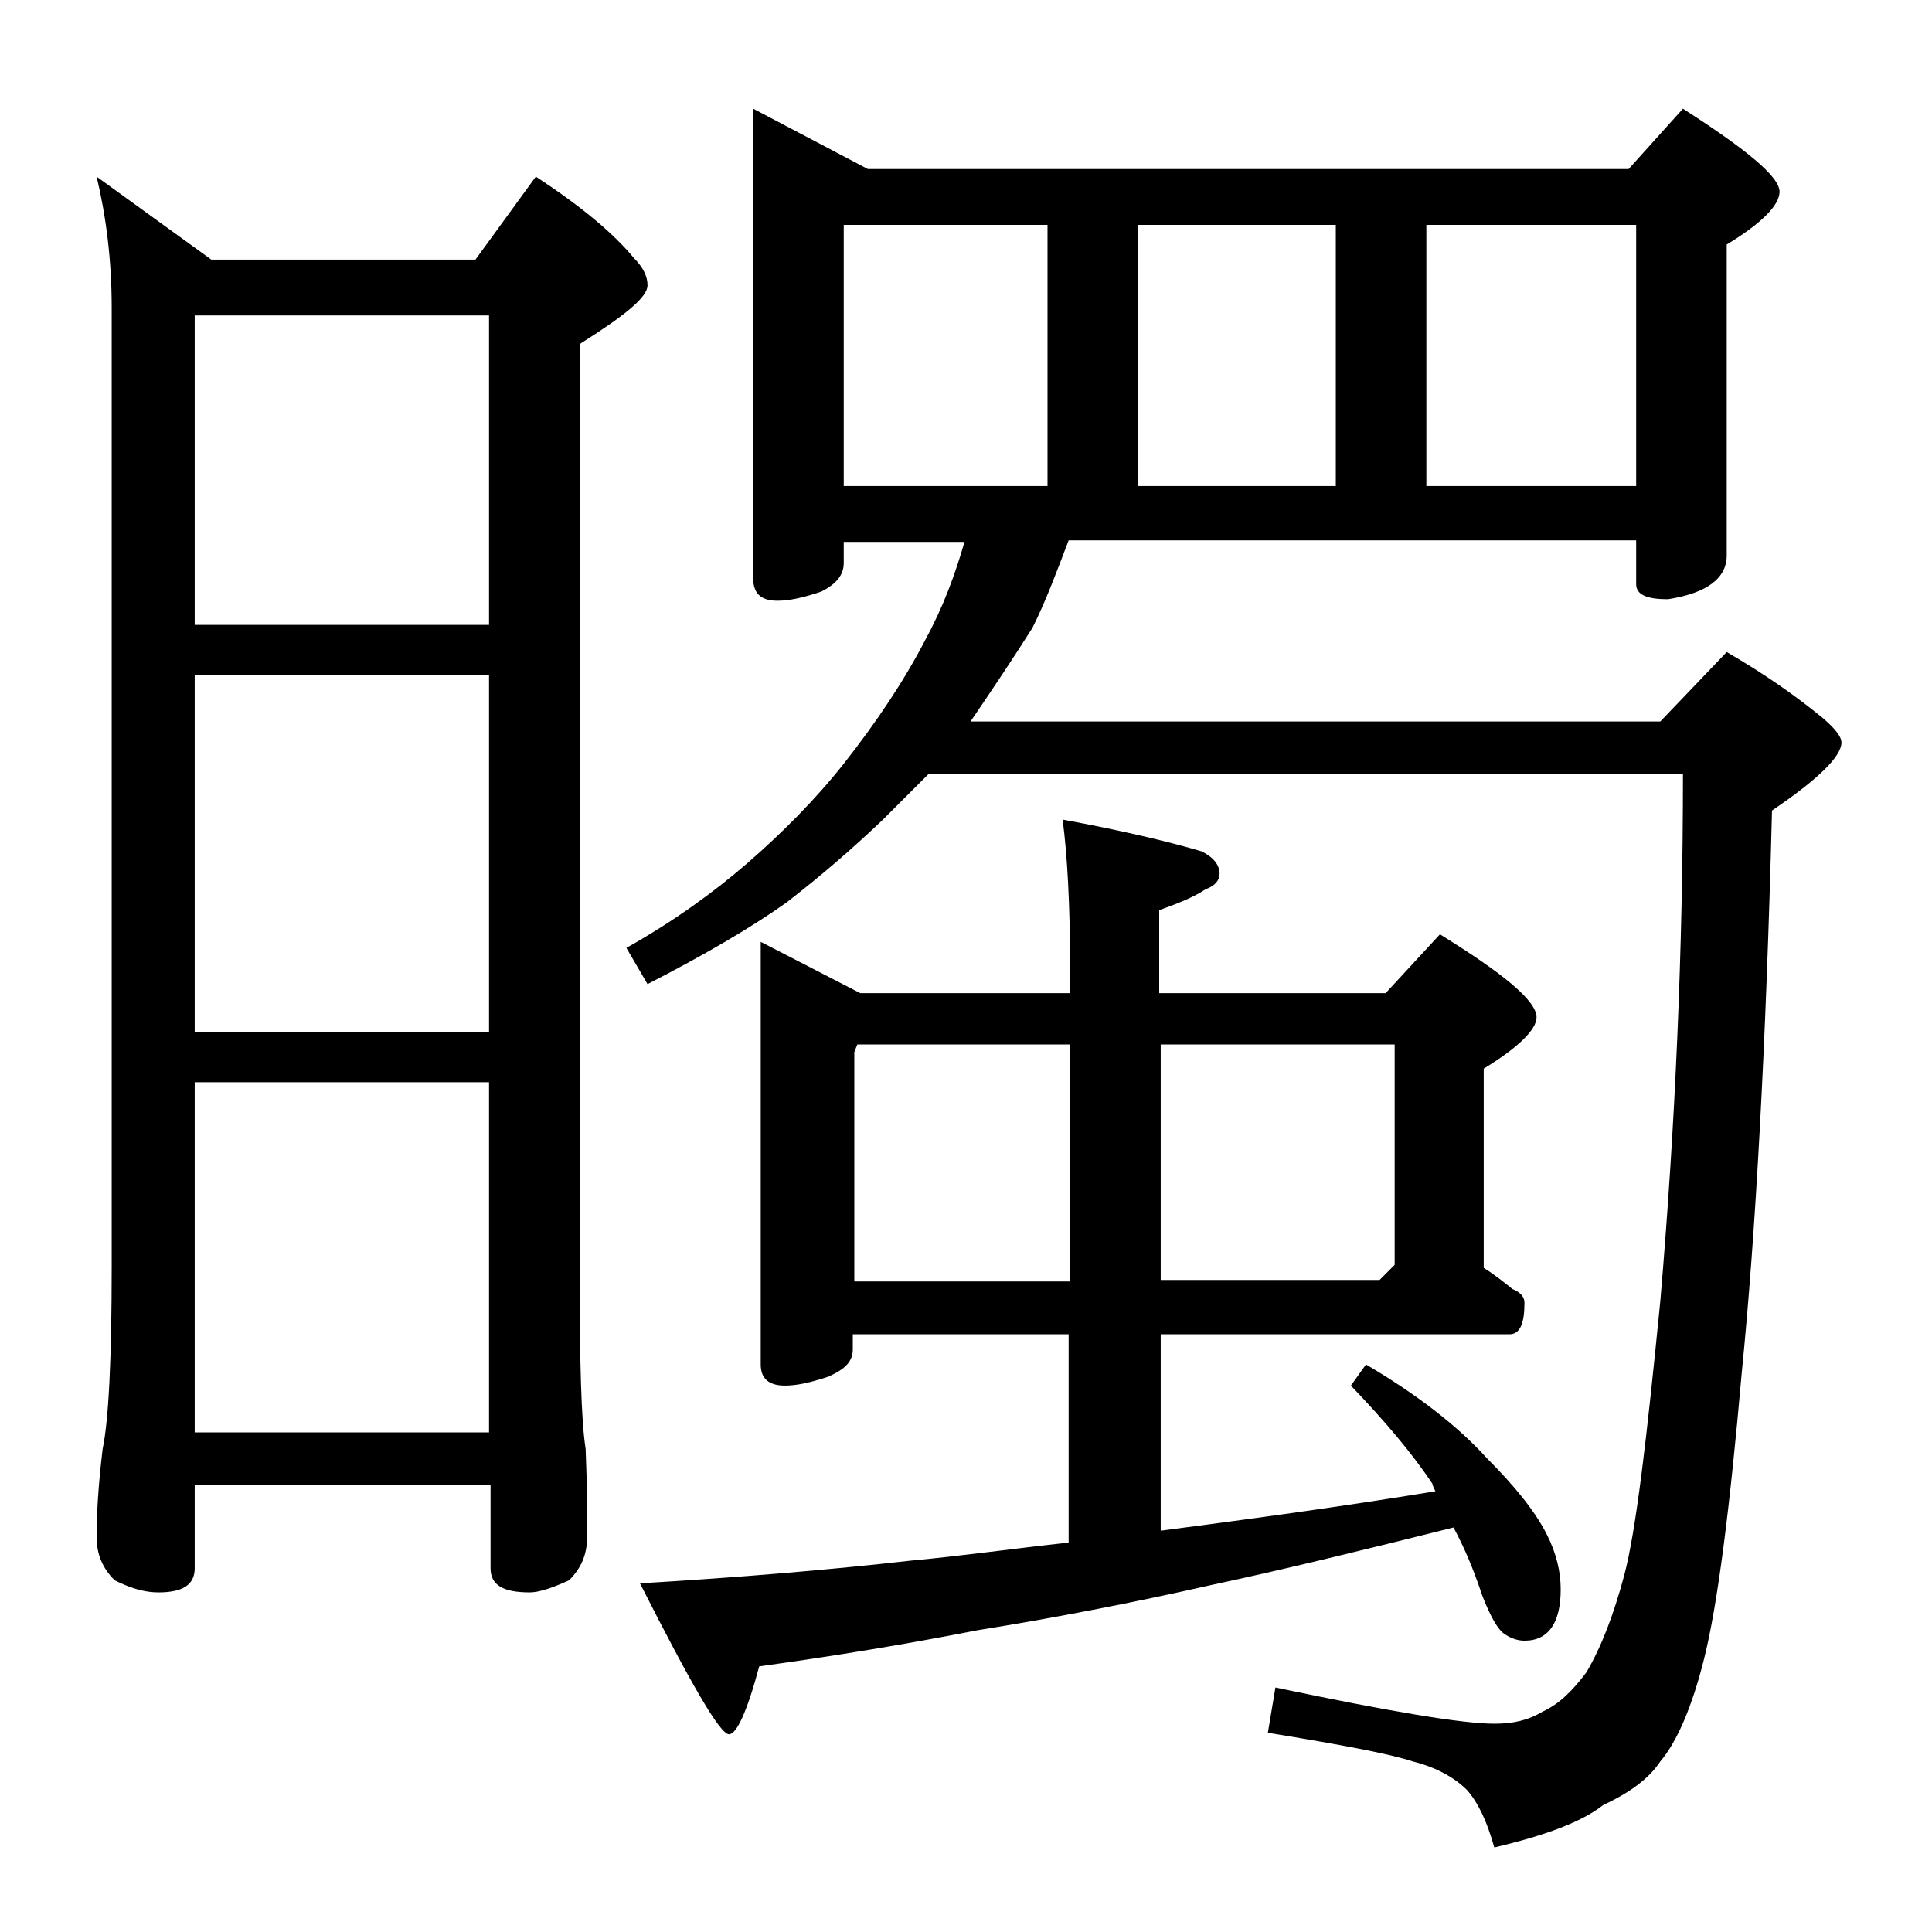
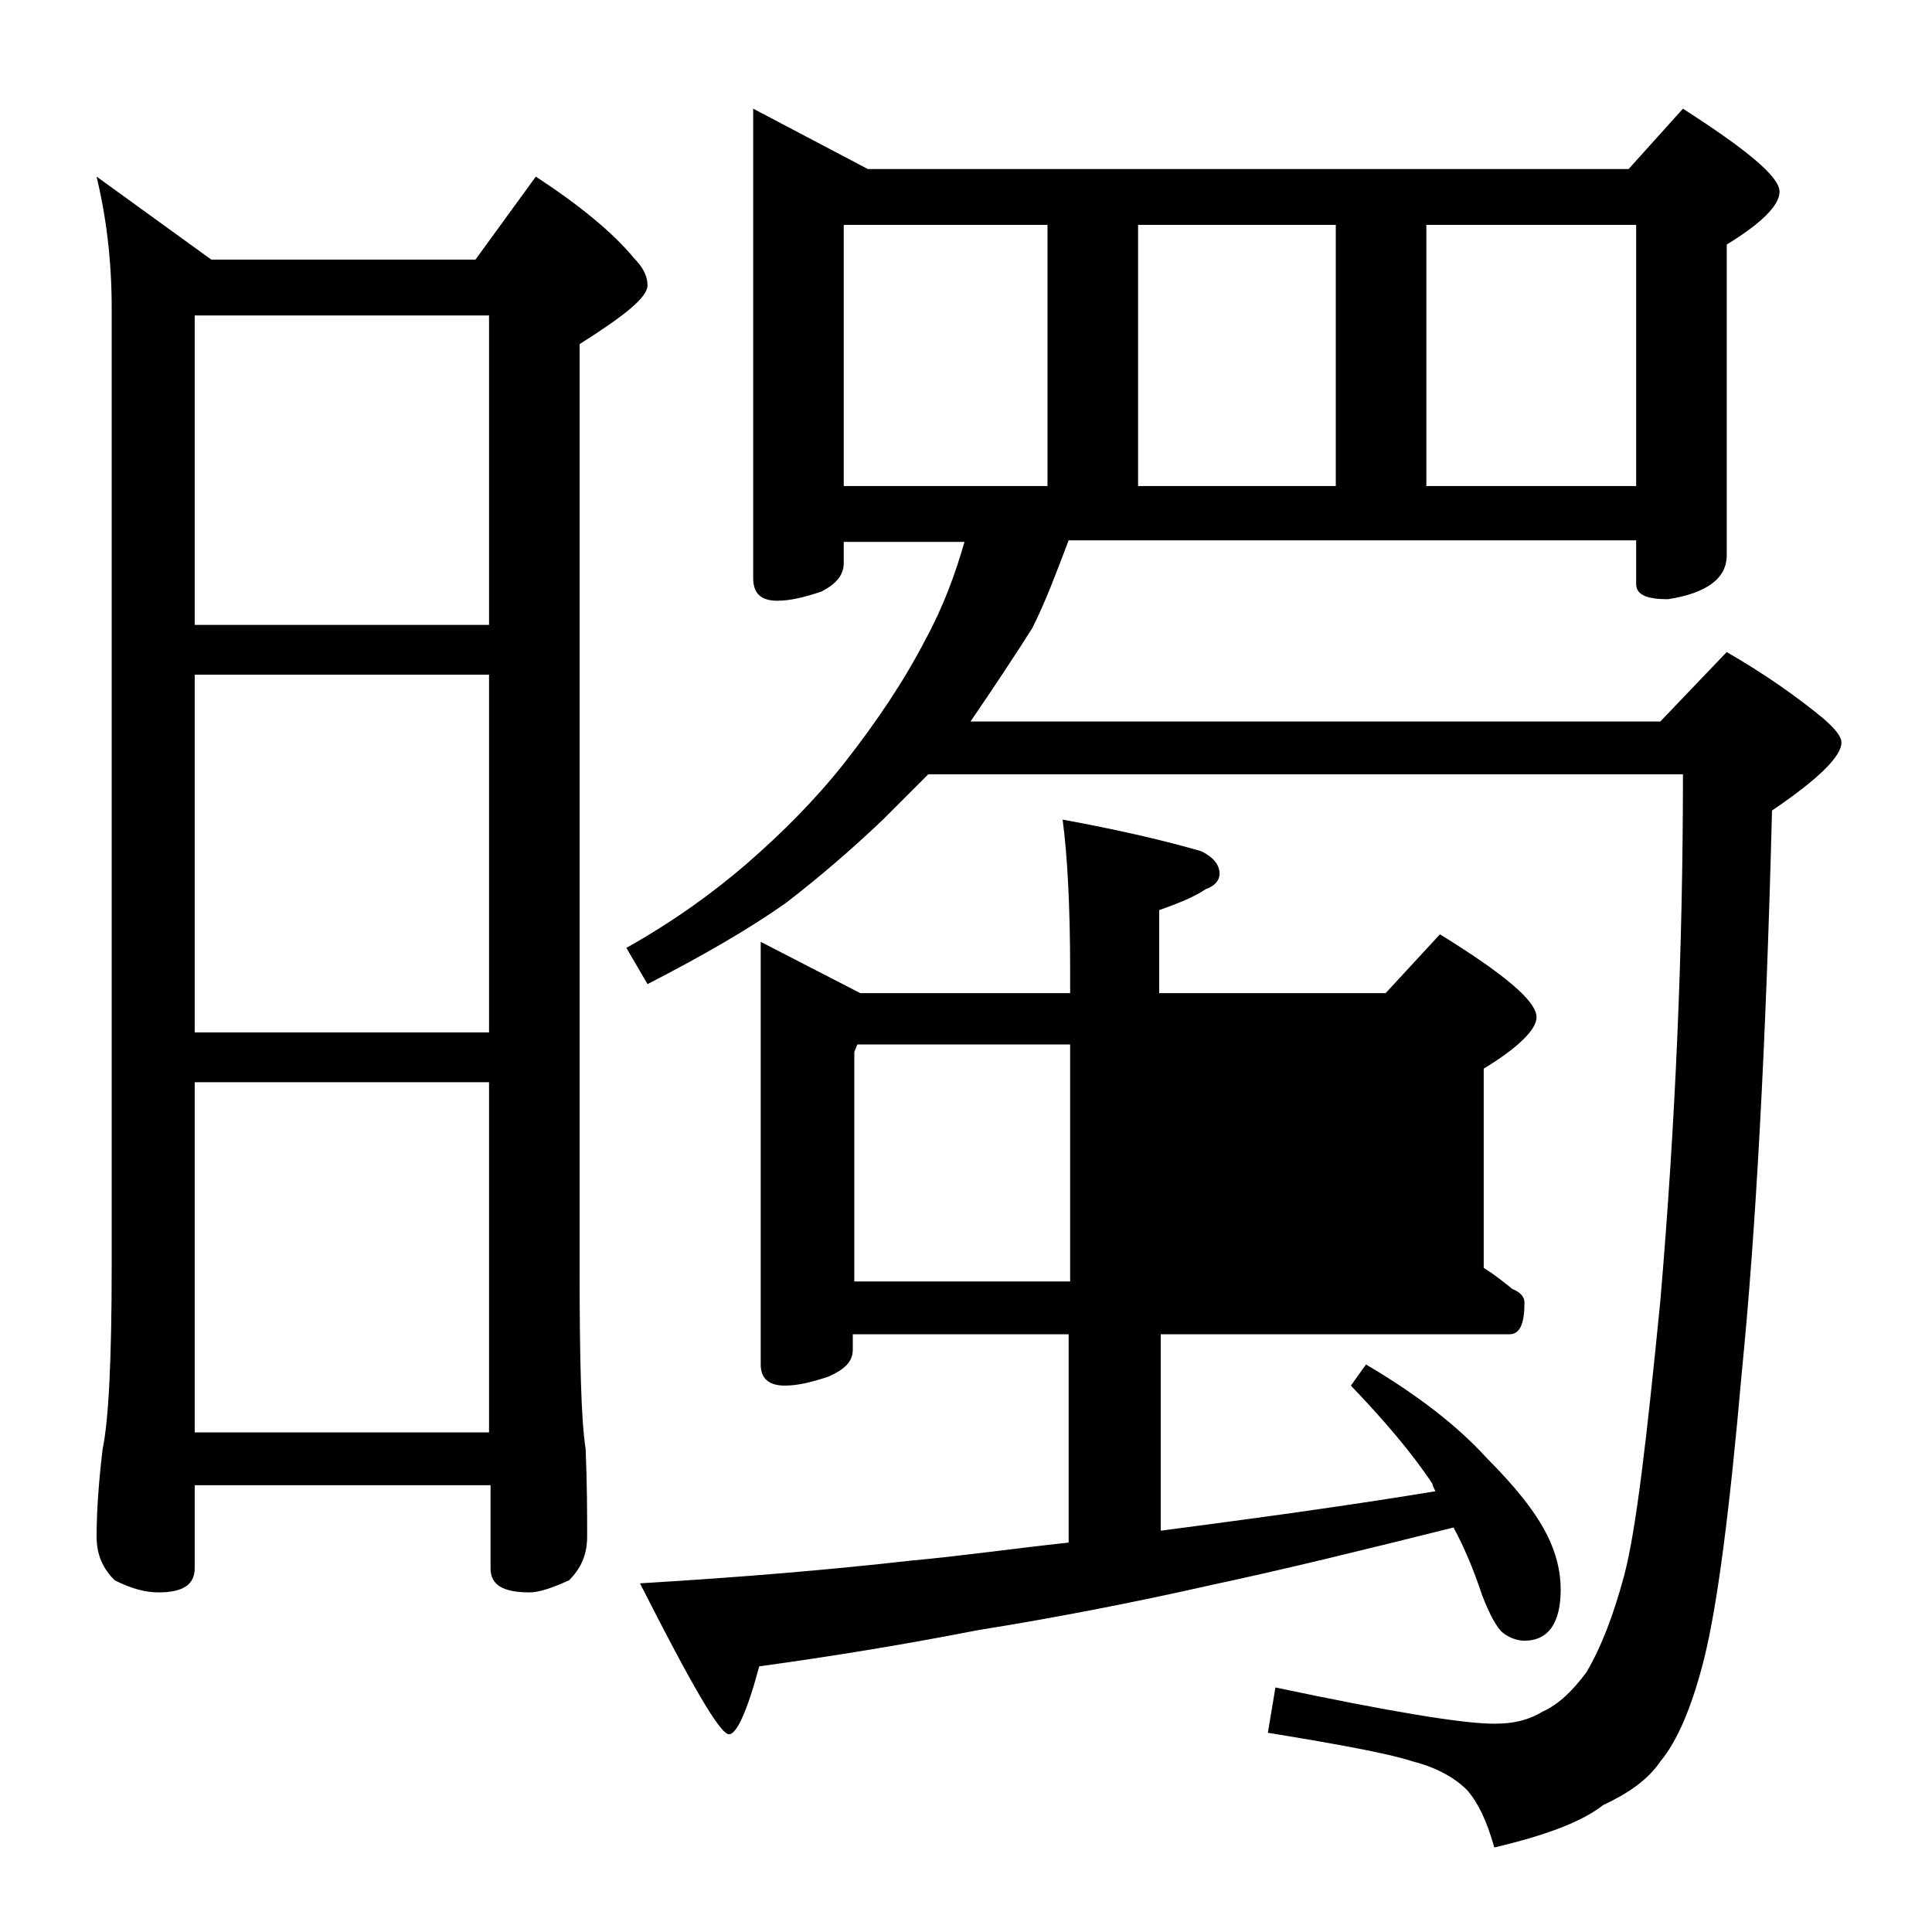
<svg xmlns="http://www.w3.org/2000/svg" version="1.1" id="Layer_1" x="0px" y="0px" viewBox="0 0 128 128" enable-background="new 0 0 128 128" xml:space="preserve">
-   <path d="M6.4,11.7l7.6,5.5h17.5l4-5.5c2.9,1.9,5.1,3.7,6.5,5.4c0.6,0.6,0.9,1.2,0.9,1.8c0,0.8-1.5,2-4.5,3.9v61.1  c0,6.2,0.1,10.2,0.4,12.1c0.1,2.4,0.1,4.3,0.1,5.8c0,1.2-0.4,2.1-1.2,2.9c-1.1,0.5-2,0.8-2.6,0.8c-1.8,0-2.6-0.5-2.6-1.6v-5.5H12.9  v5.5c0,1.1-0.8,1.6-2.4,1.6c-0.8,0-1.7-0.2-2.9-0.8c-0.8-0.8-1.2-1.7-1.2-2.9c0-1.4,0.1-3.3,0.4-5.8c0.4-1.9,0.6-6,0.6-12.1V20.4  C7.4,17.1,7,14.2,6.4,11.7z M12.9,41.4h19.5V20.9H12.9V41.4z M12.9,68.4h19.5V44.7H12.9V68.4z M12.9,94.9h19.5V71.7H12.9V94.9z   M49.9,7.2l7.6,4h50.4l3.6-4c4.2,2.7,6.4,4.5,6.4,5.5c0,0.9-1.2,2.1-3.5,3.5v20.6c0,1.5-1.3,2.5-3.9,2.9c-1.4,0-2.1-0.3-2.1-1v-2.9  H70.8c-0.8,2.1-1.5,4-2.4,5.8c-1.2,1.9-2.6,4-4.1,6.2H110l4.4-4.6c2.6,1.5,4.7,3,6.4,4.4c0.8,0.7,1.2,1.2,1.2,1.6  c0,0.9-1.5,2.4-4.6,4.5c-0.4,15.8-1.1,28.2-2,37.2c-0.8,9.1-1.6,15.4-2.5,19c-0.8,3.2-1.8,5.5-2.9,6.8c-0.8,1.2-2.1,2.1-3.8,2.9  c-1.4,1.1-3.8,2-7.2,2.8c-0.5-1.8-1.1-3-1.8-3.8c-0.8-0.8-2-1.5-3.6-1.9c-1.5-0.5-4.7-1.1-9.6-1.9l0.5-3c7.6,1.6,12.4,2.4,14.5,2.4  c1.2,0,2.2-0.2,3.2-0.8c1.1-0.5,2-1.4,2.9-2.6c1-1.7,1.8-3.8,2.5-6.4c0.8-3,1.5-9.1,2.4-18.2c1-11.7,1.5-23.3,1.5-34.9h-50  c-1.1,1.1-2.1,2.1-3,3c-2.1,2-4.2,3.8-6.4,5.5c-2.4,1.7-5.5,3.5-9.2,5.4l-1.4-2.4c3.2-1.8,5.8-3.7,8-5.6c2.3-2,4.5-4.2,6.4-6.6  c2.2-2.8,4-5.5,5.4-8.2c1.2-2.2,2-4.4,2.6-6.5h-8v1.4c0,0.8-0.5,1.4-1.5,1.9c-1.2,0.4-2.1,0.6-2.9,0.6c-1.1,0-1.6-0.5-1.6-1.5V7.2z   M50.4,62.4l6.6,3.4h13.9v-1.5c0-4.4-0.2-7.8-0.5-10c3.8,0.7,6.8,1.4,9.2,2.1c0.8,0.4,1.2,0.9,1.2,1.5c0,0.4-0.3,0.8-0.9,1  c-0.9,0.6-2,1-3.1,1.4v5.5h15l3.6-3.9c4.2,2.6,6.4,4.4,6.4,5.5c0,0.8-1.2,2-3.5,3.4V84c0.8,0.5,1.4,1,1.9,1.4  c0.5,0.2,0.8,0.5,0.8,0.9c0,1.4-0.3,2.1-1,2.1H76.9v13H77c5.3-0.7,11.4-1.5,18.1-2.6c-0.1-0.2-0.2-0.4-0.2-0.5  c-1.4-2.1-3.2-4.2-5.4-6.5l1-1.4c3.4,2,6.1,4.1,8,6.2c1.8,1.8,3.2,3.5,4,5.1c0.6,1.2,0.9,2.4,0.9,3.6c0,2.2-0.8,3.4-2.4,3.4  c-0.5,0-1-0.2-1.4-0.5c-0.4-0.3-0.9-1.2-1.4-2.5c-0.6-1.8-1.2-3.2-1.9-4.5c-6,1.5-11.3,2.8-16,3.8c-5.3,1.2-10.5,2.2-15.5,3  c-4.6,0.9-9.4,1.7-14.5,2.4c-0.8,3-1.5,4.5-2,4.5c-0.6,0-2.5-3.3-5.9-10c6.7-0.4,12.6-0.9,17.9-1.5c3.3-0.3,6.8-0.8,10.5-1.2V88.4  H56.5v1c0,0.8-0.5,1.3-1.6,1.8c-1.2,0.4-2.1,0.6-2.9,0.6c-1.1,0-1.6-0.5-1.6-1.4V62.4z M55.9,32.2h13.5V14.9H55.9V32.2z M56.5,84.9  h14.4V69.2H56.8l-0.2,0.5V84.9z M75.4,32.2h13.1V14.9H75.4V32.2z M76.9,69.2v15.6h14.5l1-1V69.2H76.9z M94.5,32.2h13.9V14.9H94.5  V32.2z" />
+   <path d="M6.4,11.7l7.6,5.5h17.5l4-5.5c2.9,1.9,5.1,3.7,6.5,5.4c0.6,0.6,0.9,1.2,0.9,1.8c0,0.8-1.5,2-4.5,3.9v61.1  c0,6.2,0.1,10.2,0.4,12.1c0.1,2.4,0.1,4.3,0.1,5.8c0,1.2-0.4,2.1-1.2,2.9c-1.1,0.5-2,0.8-2.6,0.8c-1.8,0-2.6-0.5-2.6-1.6v-5.5H12.9  v5.5c0,1.1-0.8,1.6-2.4,1.6c-0.8,0-1.7-0.2-2.9-0.8c-0.8-0.8-1.2-1.7-1.2-2.9c0-1.4,0.1-3.3,0.4-5.8c0.4-1.9,0.6-6,0.6-12.1V20.4  C7.4,17.1,7,14.2,6.4,11.7z M12.9,41.4h19.5V20.9H12.9V41.4z M12.9,68.4h19.5V44.7H12.9V68.4z M12.9,94.9h19.5V71.7H12.9V94.9z   M49.9,7.2l7.6,4h50.4l3.6-4c4.2,2.7,6.4,4.5,6.4,5.5c0,0.9-1.2,2.1-3.5,3.5v20.6c0,1.5-1.3,2.5-3.9,2.9c-1.4,0-2.1-0.3-2.1-1v-2.9  H70.8c-0.8,2.1-1.5,4-2.4,5.8c-1.2,1.9-2.6,4-4.1,6.2H110l4.4-4.6c2.6,1.5,4.7,3,6.4,4.4c0.8,0.7,1.2,1.2,1.2,1.6  c0,0.9-1.5,2.4-4.6,4.5c-0.4,15.8-1.1,28.2-2,37.2c-0.8,9.1-1.6,15.4-2.5,19c-0.8,3.2-1.8,5.5-2.9,6.8c-0.8,1.2-2.1,2.1-3.8,2.9  c-1.4,1.1-3.8,2-7.2,2.8c-0.5-1.8-1.1-3-1.8-3.8c-0.8-0.8-2-1.5-3.6-1.9c-1.5-0.5-4.7-1.1-9.6-1.9l0.5-3c7.6,1.6,12.4,2.4,14.5,2.4  c1.2,0,2.2-0.2,3.2-0.8c1.1-0.5,2-1.4,2.9-2.6c1-1.7,1.8-3.8,2.5-6.4c0.8-3,1.5-9.1,2.4-18.2c1-11.7,1.5-23.3,1.5-34.9h-50  c-1.1,1.1-2.1,2.1-3,3c-2.1,2-4.2,3.8-6.4,5.5c-2.4,1.7-5.5,3.5-9.2,5.4l-1.4-2.4c3.2-1.8,5.8-3.7,8-5.6c2.3-2,4.5-4.2,6.4-6.6  c2.2-2.8,4-5.5,5.4-8.2c1.2-2.2,2-4.4,2.6-6.5h-8v1.4c0,0.8-0.5,1.4-1.5,1.9c-1.2,0.4-2.1,0.6-2.9,0.6c-1.1,0-1.6-0.5-1.6-1.5V7.2z   M50.4,62.4l6.6,3.4h13.9v-1.5c0-4.4-0.2-7.8-0.5-10c3.8,0.7,6.8,1.4,9.2,2.1c0.8,0.4,1.2,0.9,1.2,1.5c0,0.4-0.3,0.8-0.9,1  c-0.9,0.6-2,1-3.1,1.4v5.5h15l3.6-3.9c4.2,2.6,6.4,4.4,6.4,5.5c0,0.8-1.2,2-3.5,3.4V84c0.8,0.5,1.4,1,1.9,1.4  c0.5,0.2,0.8,0.5,0.8,0.9c0,1.4-0.3,2.1-1,2.1H76.9v13H77c5.3-0.7,11.4-1.5,18.1-2.6c-0.1-0.2-0.2-0.4-0.2-0.5  c-1.4-2.1-3.2-4.2-5.4-6.5l1-1.4c3.4,2,6.1,4.1,8,6.2c1.8,1.8,3.2,3.5,4,5.1c0.6,1.2,0.9,2.4,0.9,3.6c0,2.2-0.8,3.4-2.4,3.4  c-0.5,0-1-0.2-1.4-0.5c-0.4-0.3-0.9-1.2-1.4-2.5c-0.6-1.8-1.2-3.2-1.9-4.5c-6,1.5-11.3,2.8-16,3.8c-5.3,1.2-10.5,2.2-15.5,3  c-4.6,0.9-9.4,1.7-14.5,2.4c-0.8,3-1.5,4.5-2,4.5c-0.6,0-2.5-3.3-5.9-10c6.7-0.4,12.6-0.9,17.9-1.5c3.3-0.3,6.8-0.8,10.5-1.2V88.4  H56.5v1c0,0.8-0.5,1.3-1.6,1.8c-1.2,0.4-2.1,0.6-2.9,0.6c-1.1,0-1.6-0.5-1.6-1.4V62.4z M55.9,32.2h13.5V14.9H55.9V32.2z M56.5,84.9  h14.4V69.2H56.8l-0.2,0.5V84.9z M75.4,32.2h13.1V14.9H75.4V32.2z M76.9,69.2h14.5l1-1V69.2H76.9z M94.5,32.2h13.9V14.9H94.5  V32.2z" />
</svg>